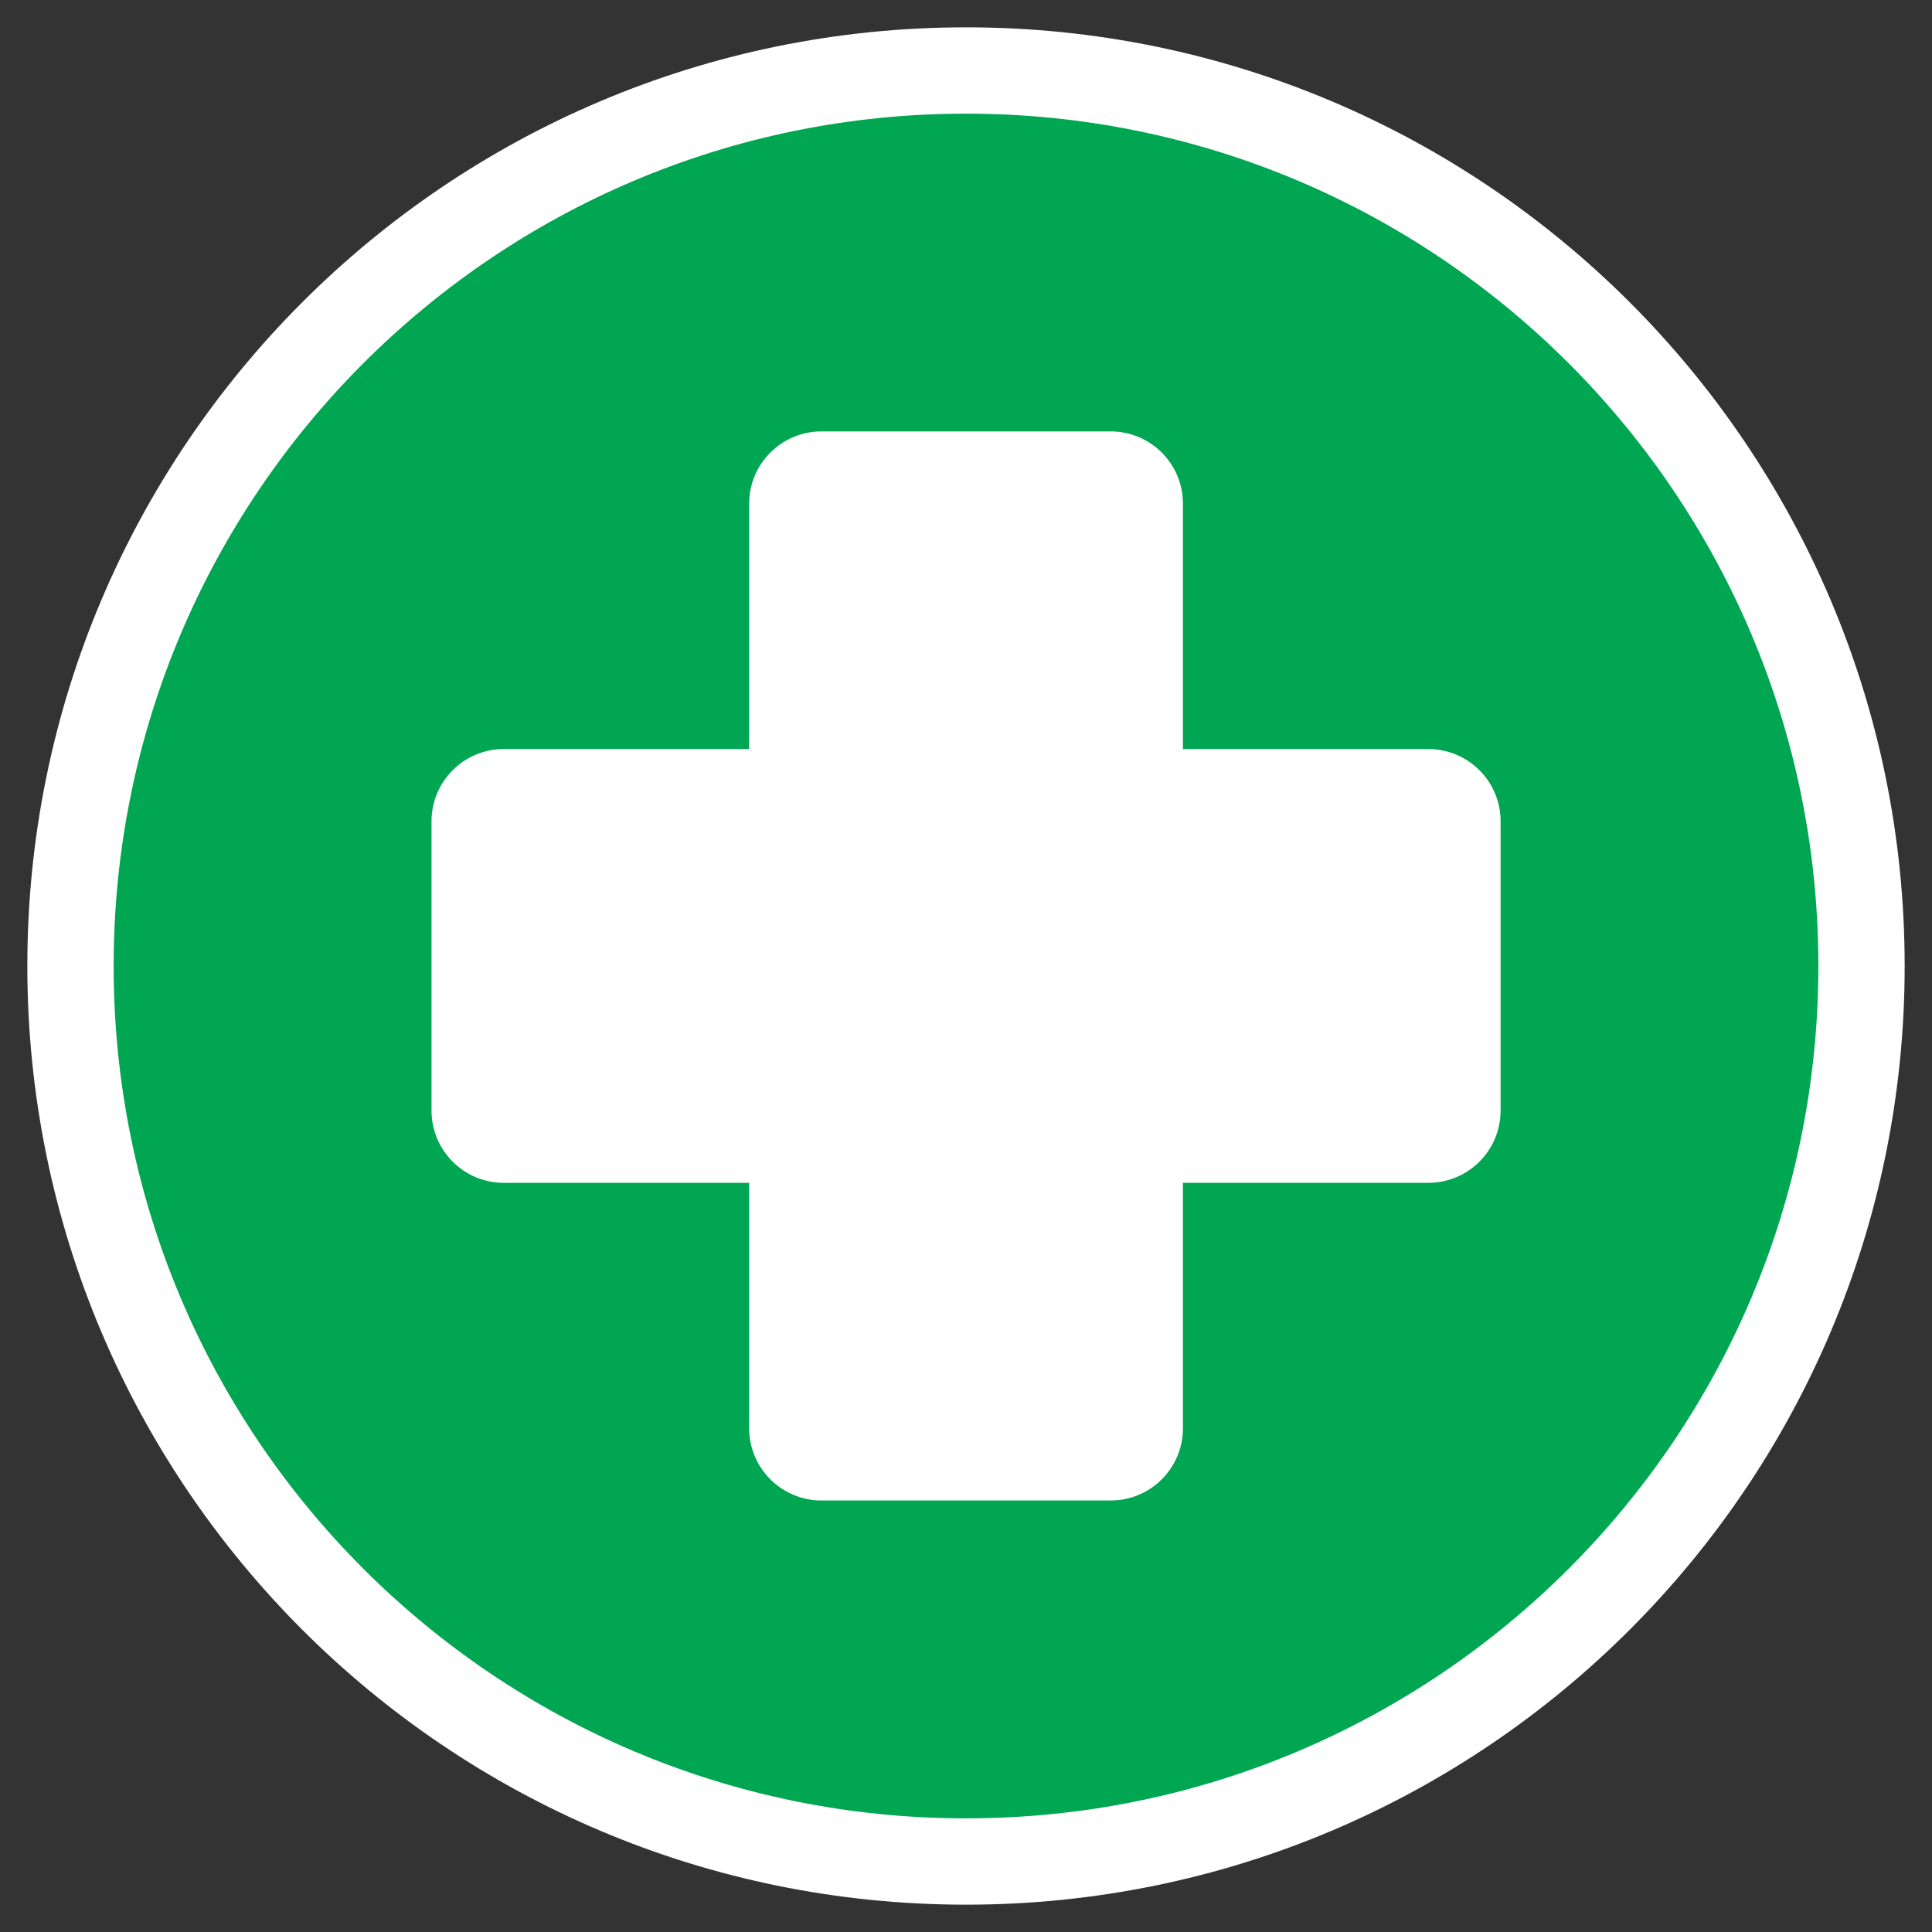
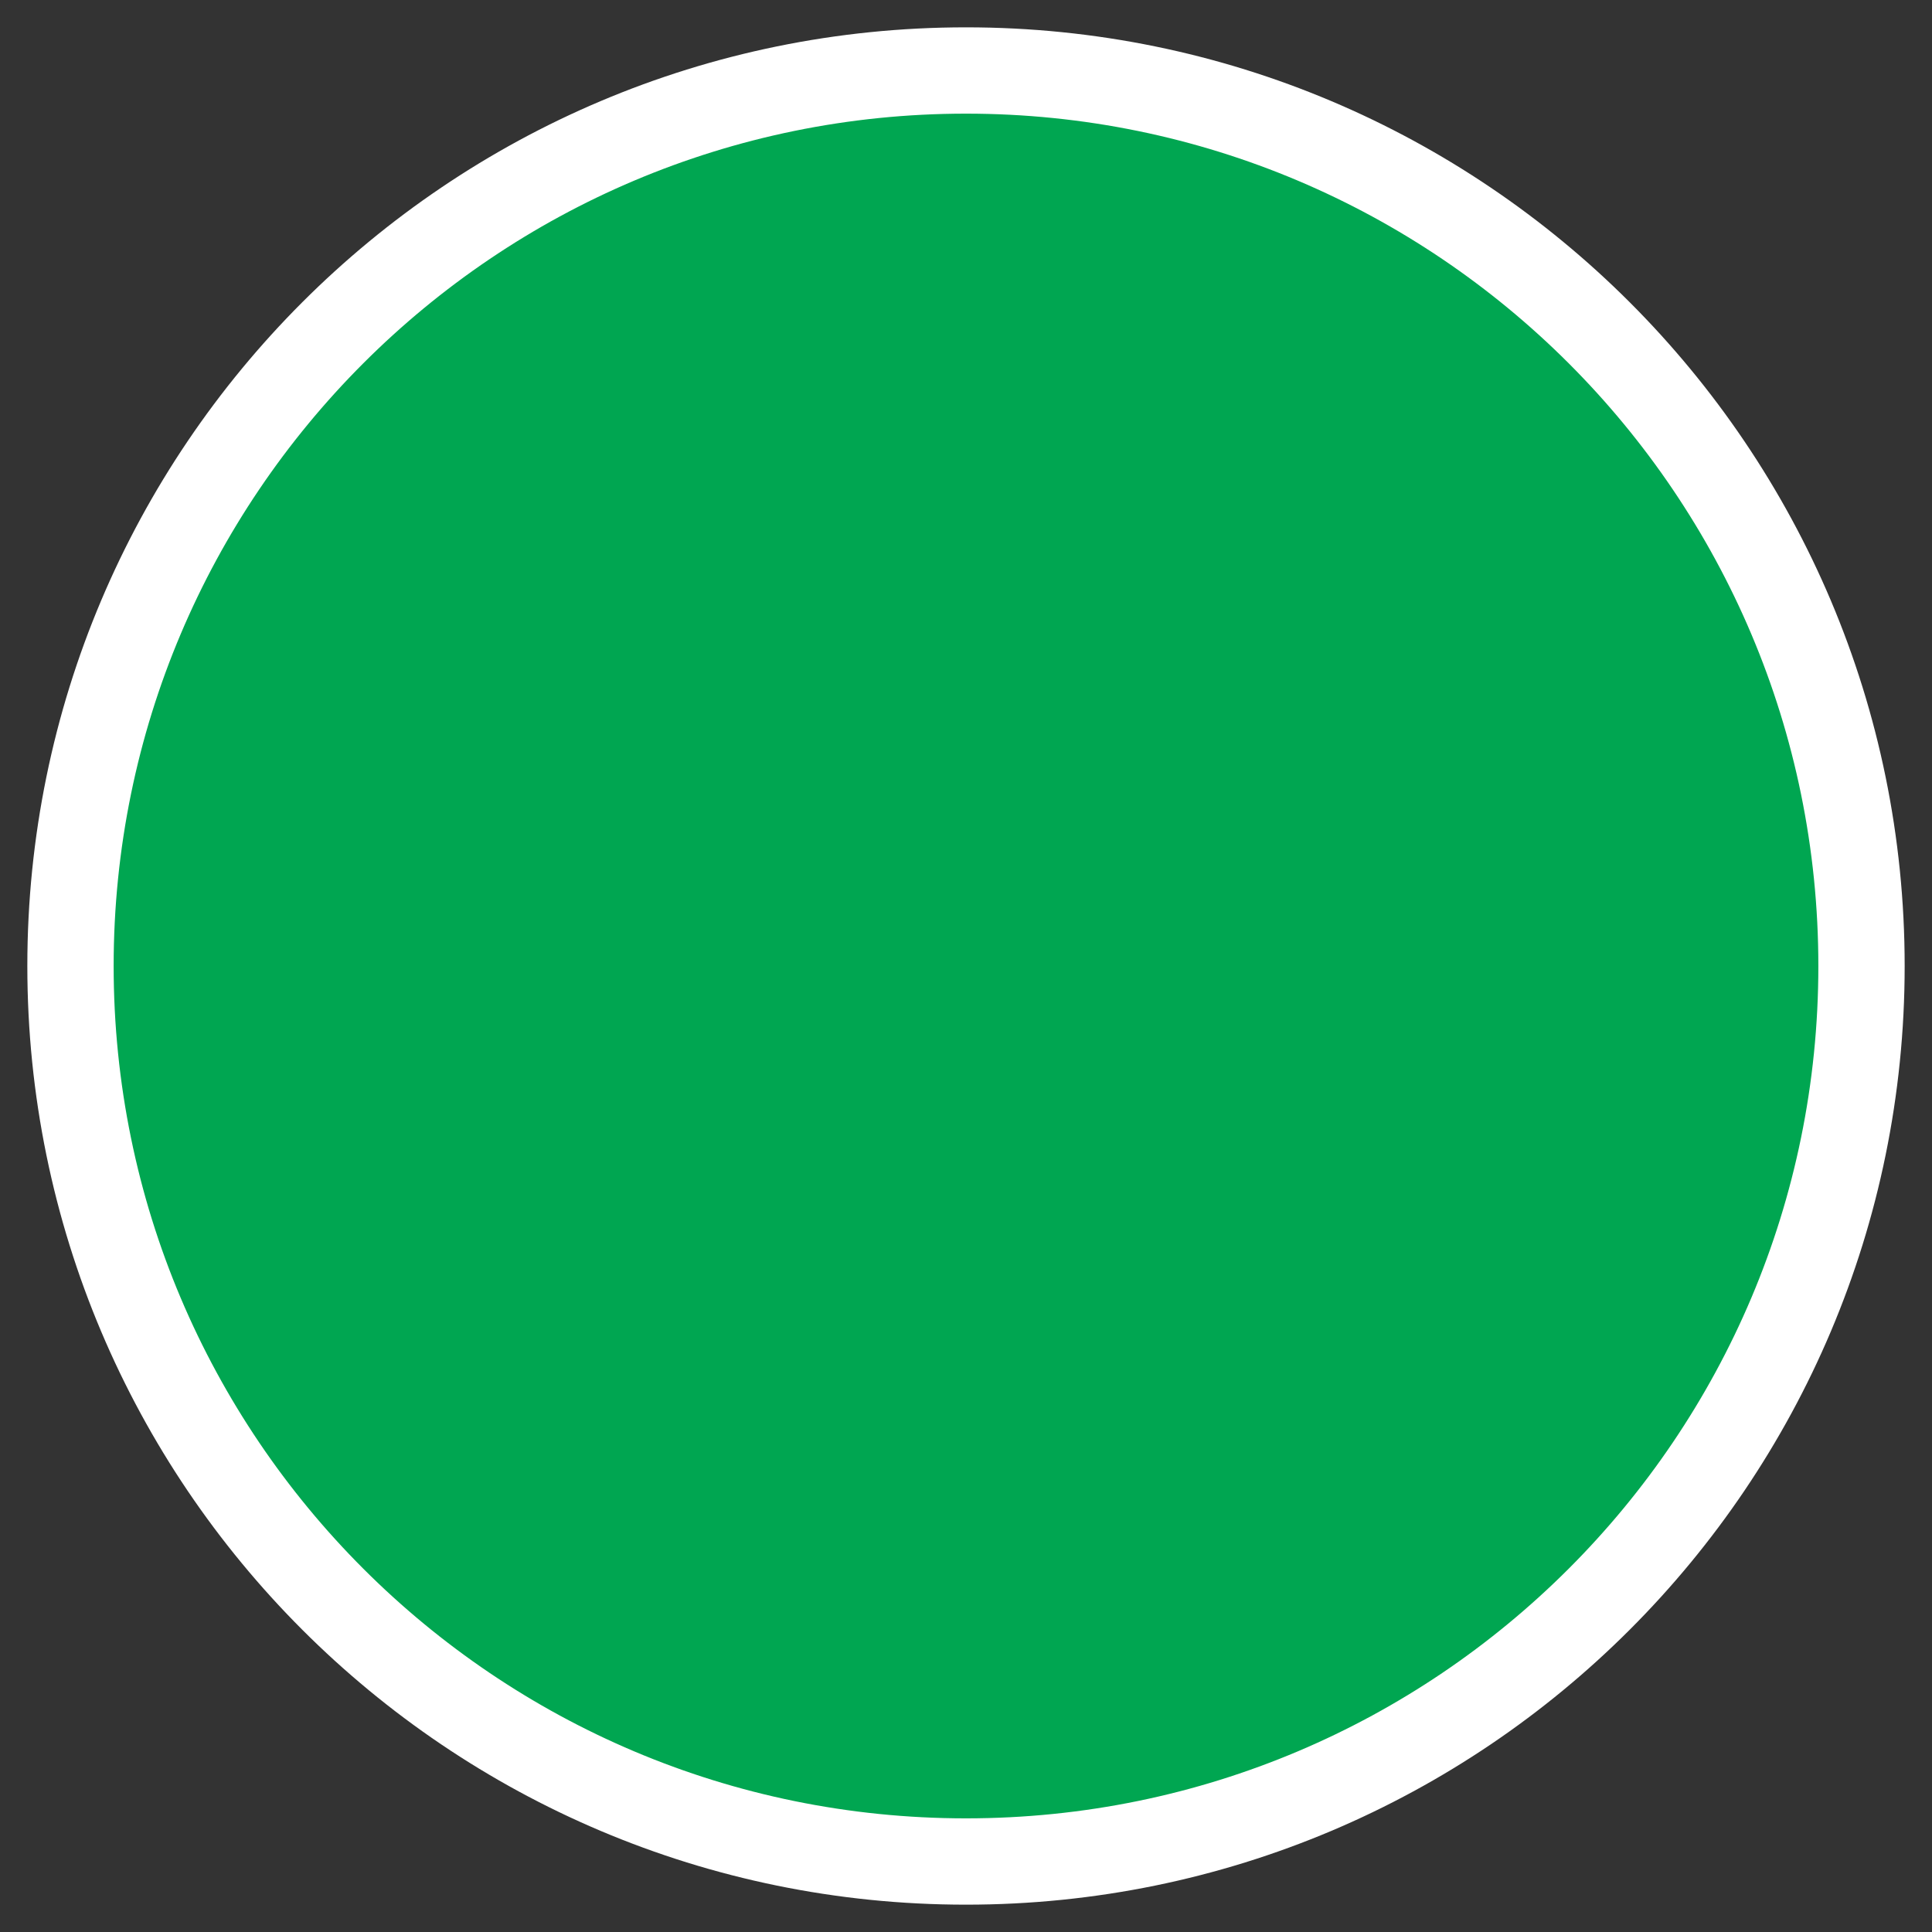
<svg xmlns="http://www.w3.org/2000/svg" width="68" height="68" viewBox="0 0 68 68" fill="none">
  <rect x="0" y="0" width="68" height="68" fill="#333333" stroke="none" />
  <path d="M34 65.519C51.407 65.519 65.519 51.407 65.519 34C65.519 16.593 51.407 2.481 34 2.481C16.593 2.481 2.481 16.593 2.481 34C2.481 51.407 16.593 65.519 34 65.519Z" fill="#00A651" stroke="white" stroke-width="3.038" />
-   <path d="M50.272 26.364H41.636V17.728C41.636 16.321 40.495 15.184 39.092 15.184H28.912C27.505 15.184 26.368 16.325 26.368 17.728V26.364H17.732C16.325 26.364 15.188 27.505 15.188 28.908V39.088C15.188 40.495 16.328 41.632 17.732 41.632H26.368V50.269C26.368 51.675 27.508 52.812 28.912 52.812H39.092C40.499 52.812 41.636 51.672 41.636 50.269V41.632H50.272C51.679 41.632 52.816 40.492 52.816 39.088V28.908C52.816 27.501 51.675 26.364 50.272 26.364Z" fill="white" />
</svg>